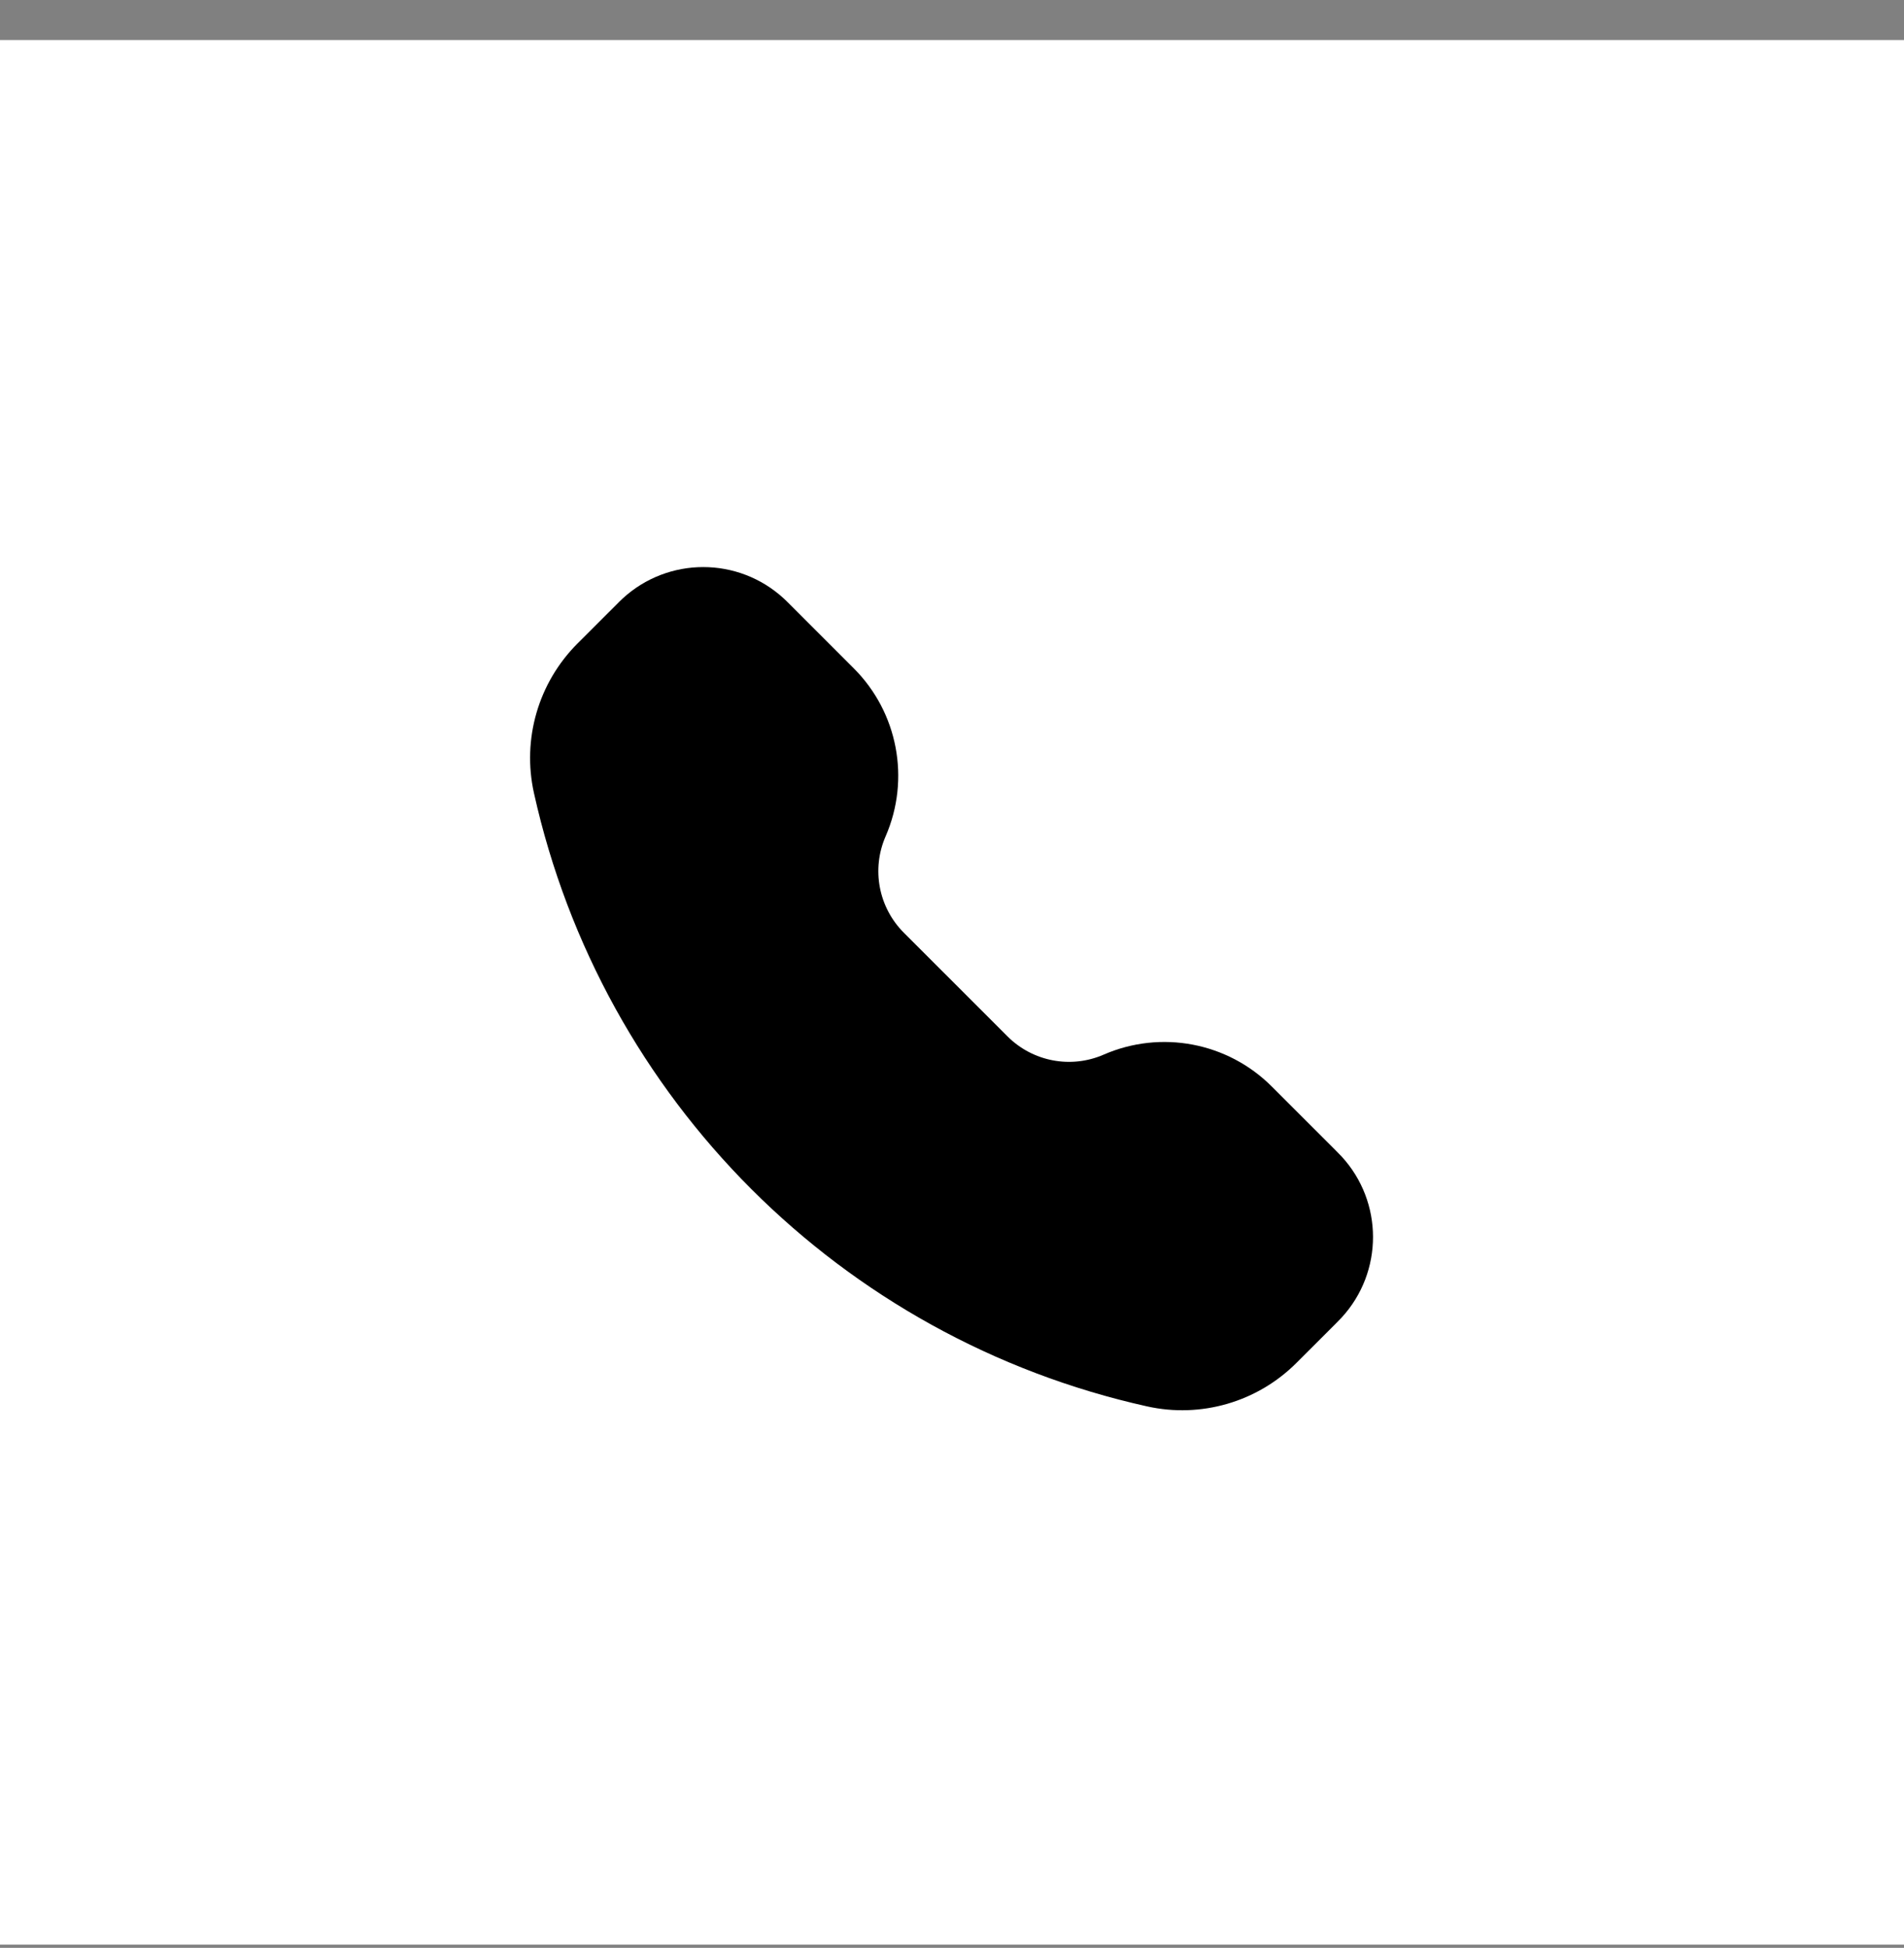
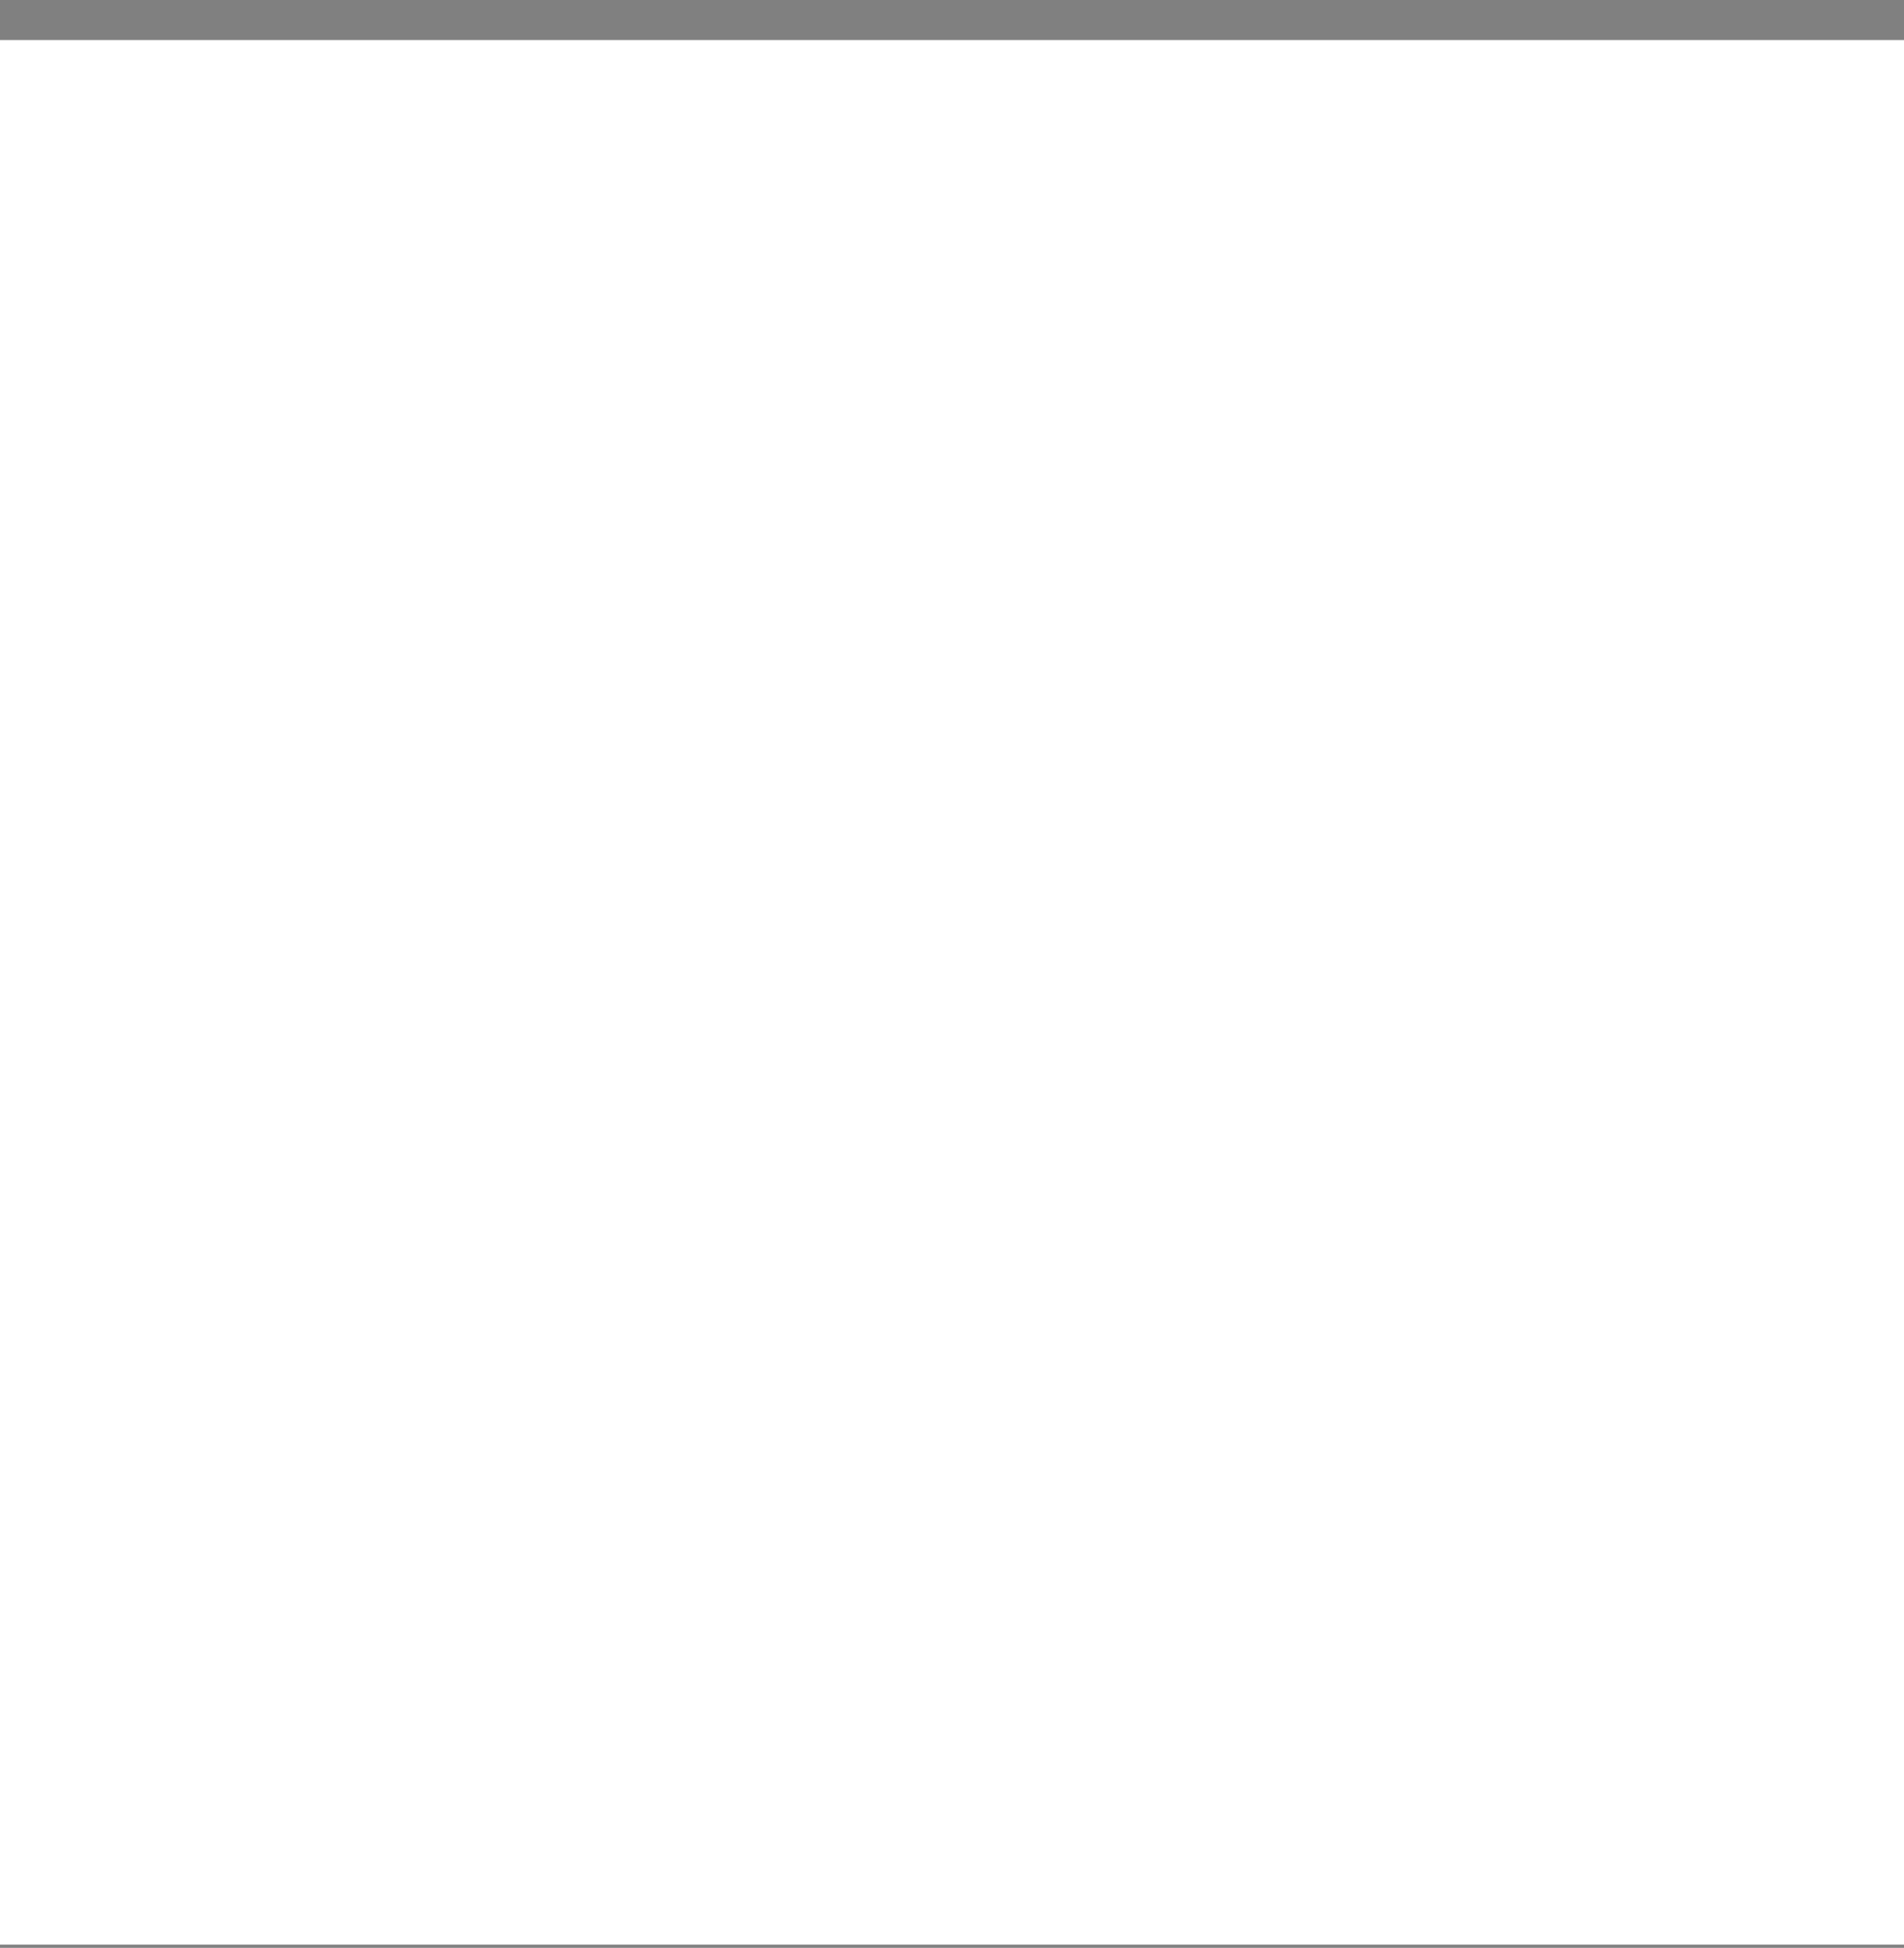
<svg xmlns="http://www.w3.org/2000/svg" width="44" height="45" viewBox="0 0 44 45" fill="none">
  <rect x="0" y="0" width="44" height="45" fill="#808080" stroke="none" />
  <rect y="0.925" width="44" height="44" fill="white" />
-   <path d="M18.112 13.826C17.06 12.859 15.443 12.859 14.39 13.826C14.347 13.865 14.301 13.911 14.242 13.971L13.344 14.868C12.441 15.772 12.062 17.073 12.339 18.32C13.911 25.394 19.436 30.919 26.509 32.491C27.756 32.768 29.058 32.389 29.961 31.485L30.859 30.588C30.918 30.528 30.964 30.482 31.004 30.439C31.971 29.387 31.971 27.77 31.004 26.718C30.964 26.675 30.918 26.629 30.859 26.569L29.389 25.1C28.369 24.08 26.829 23.788 25.506 24.364C24.749 24.694 23.867 24.527 23.283 23.943L20.886 21.547C20.302 20.962 20.135 20.081 20.465 19.323C21.042 18.001 20.75 16.46 19.73 15.44L18.261 13.971C18.201 13.911 18.155 13.865 18.112 13.826Z" fill="black" />
</svg>